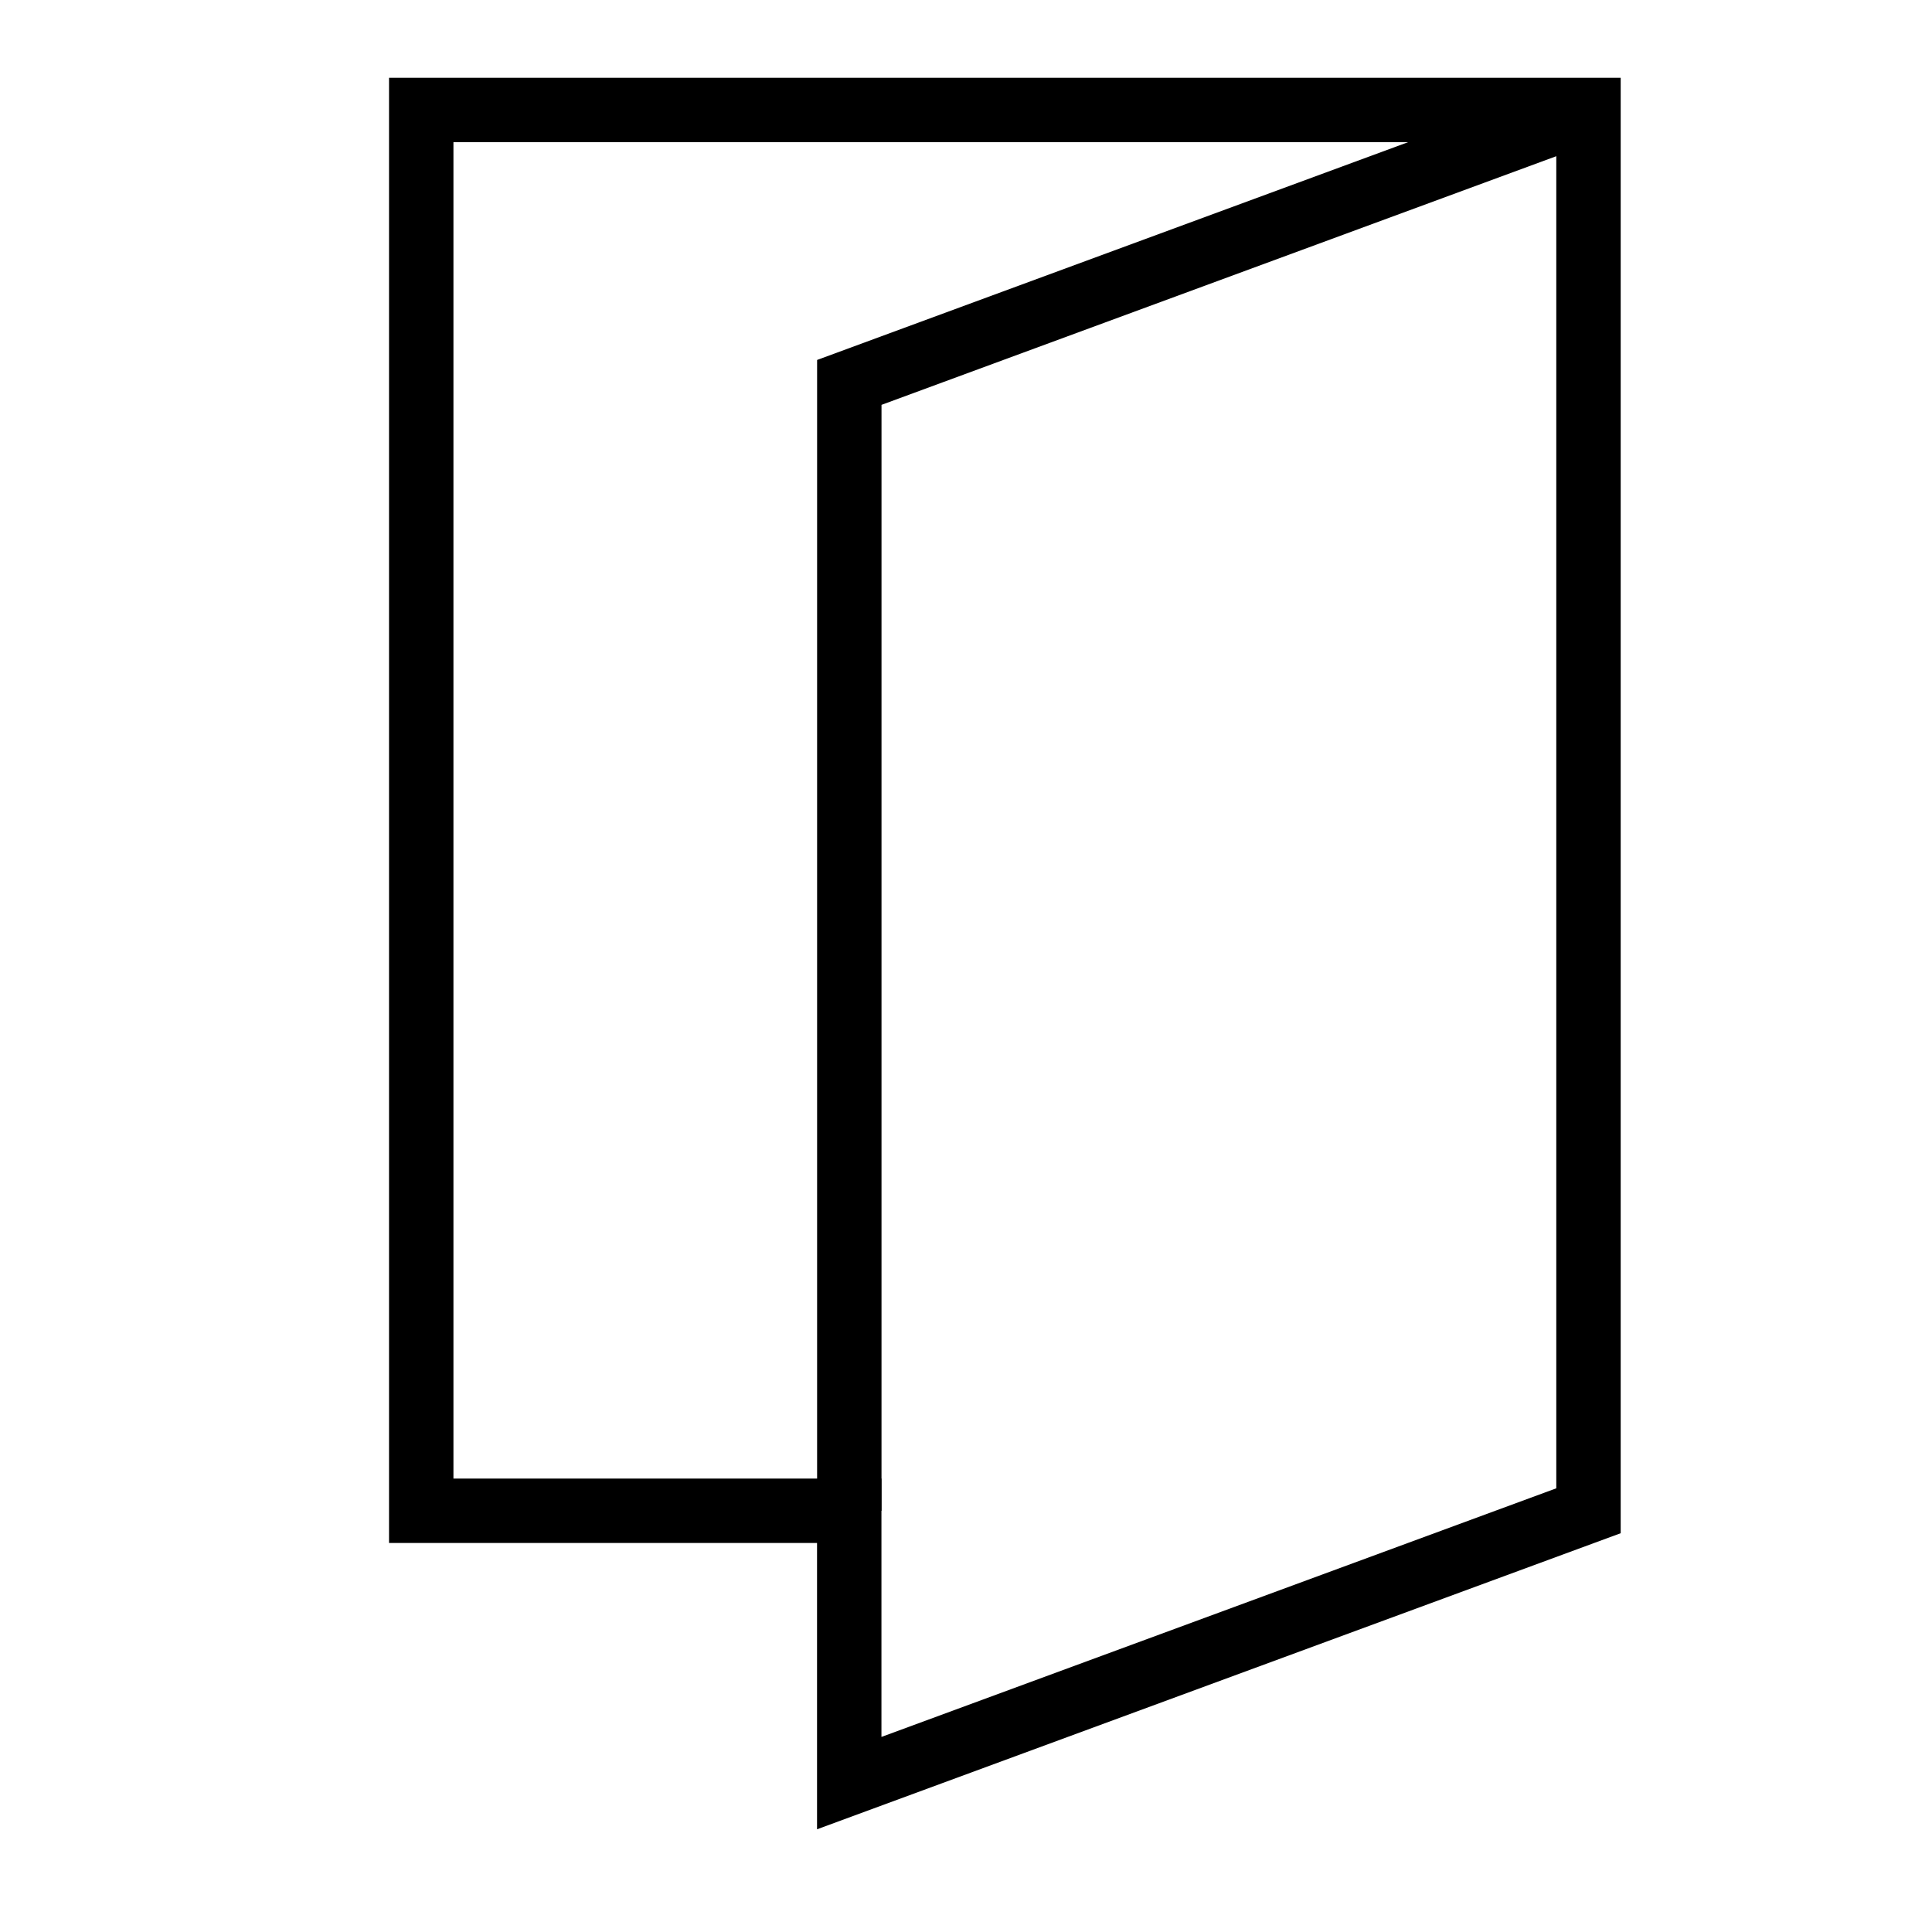
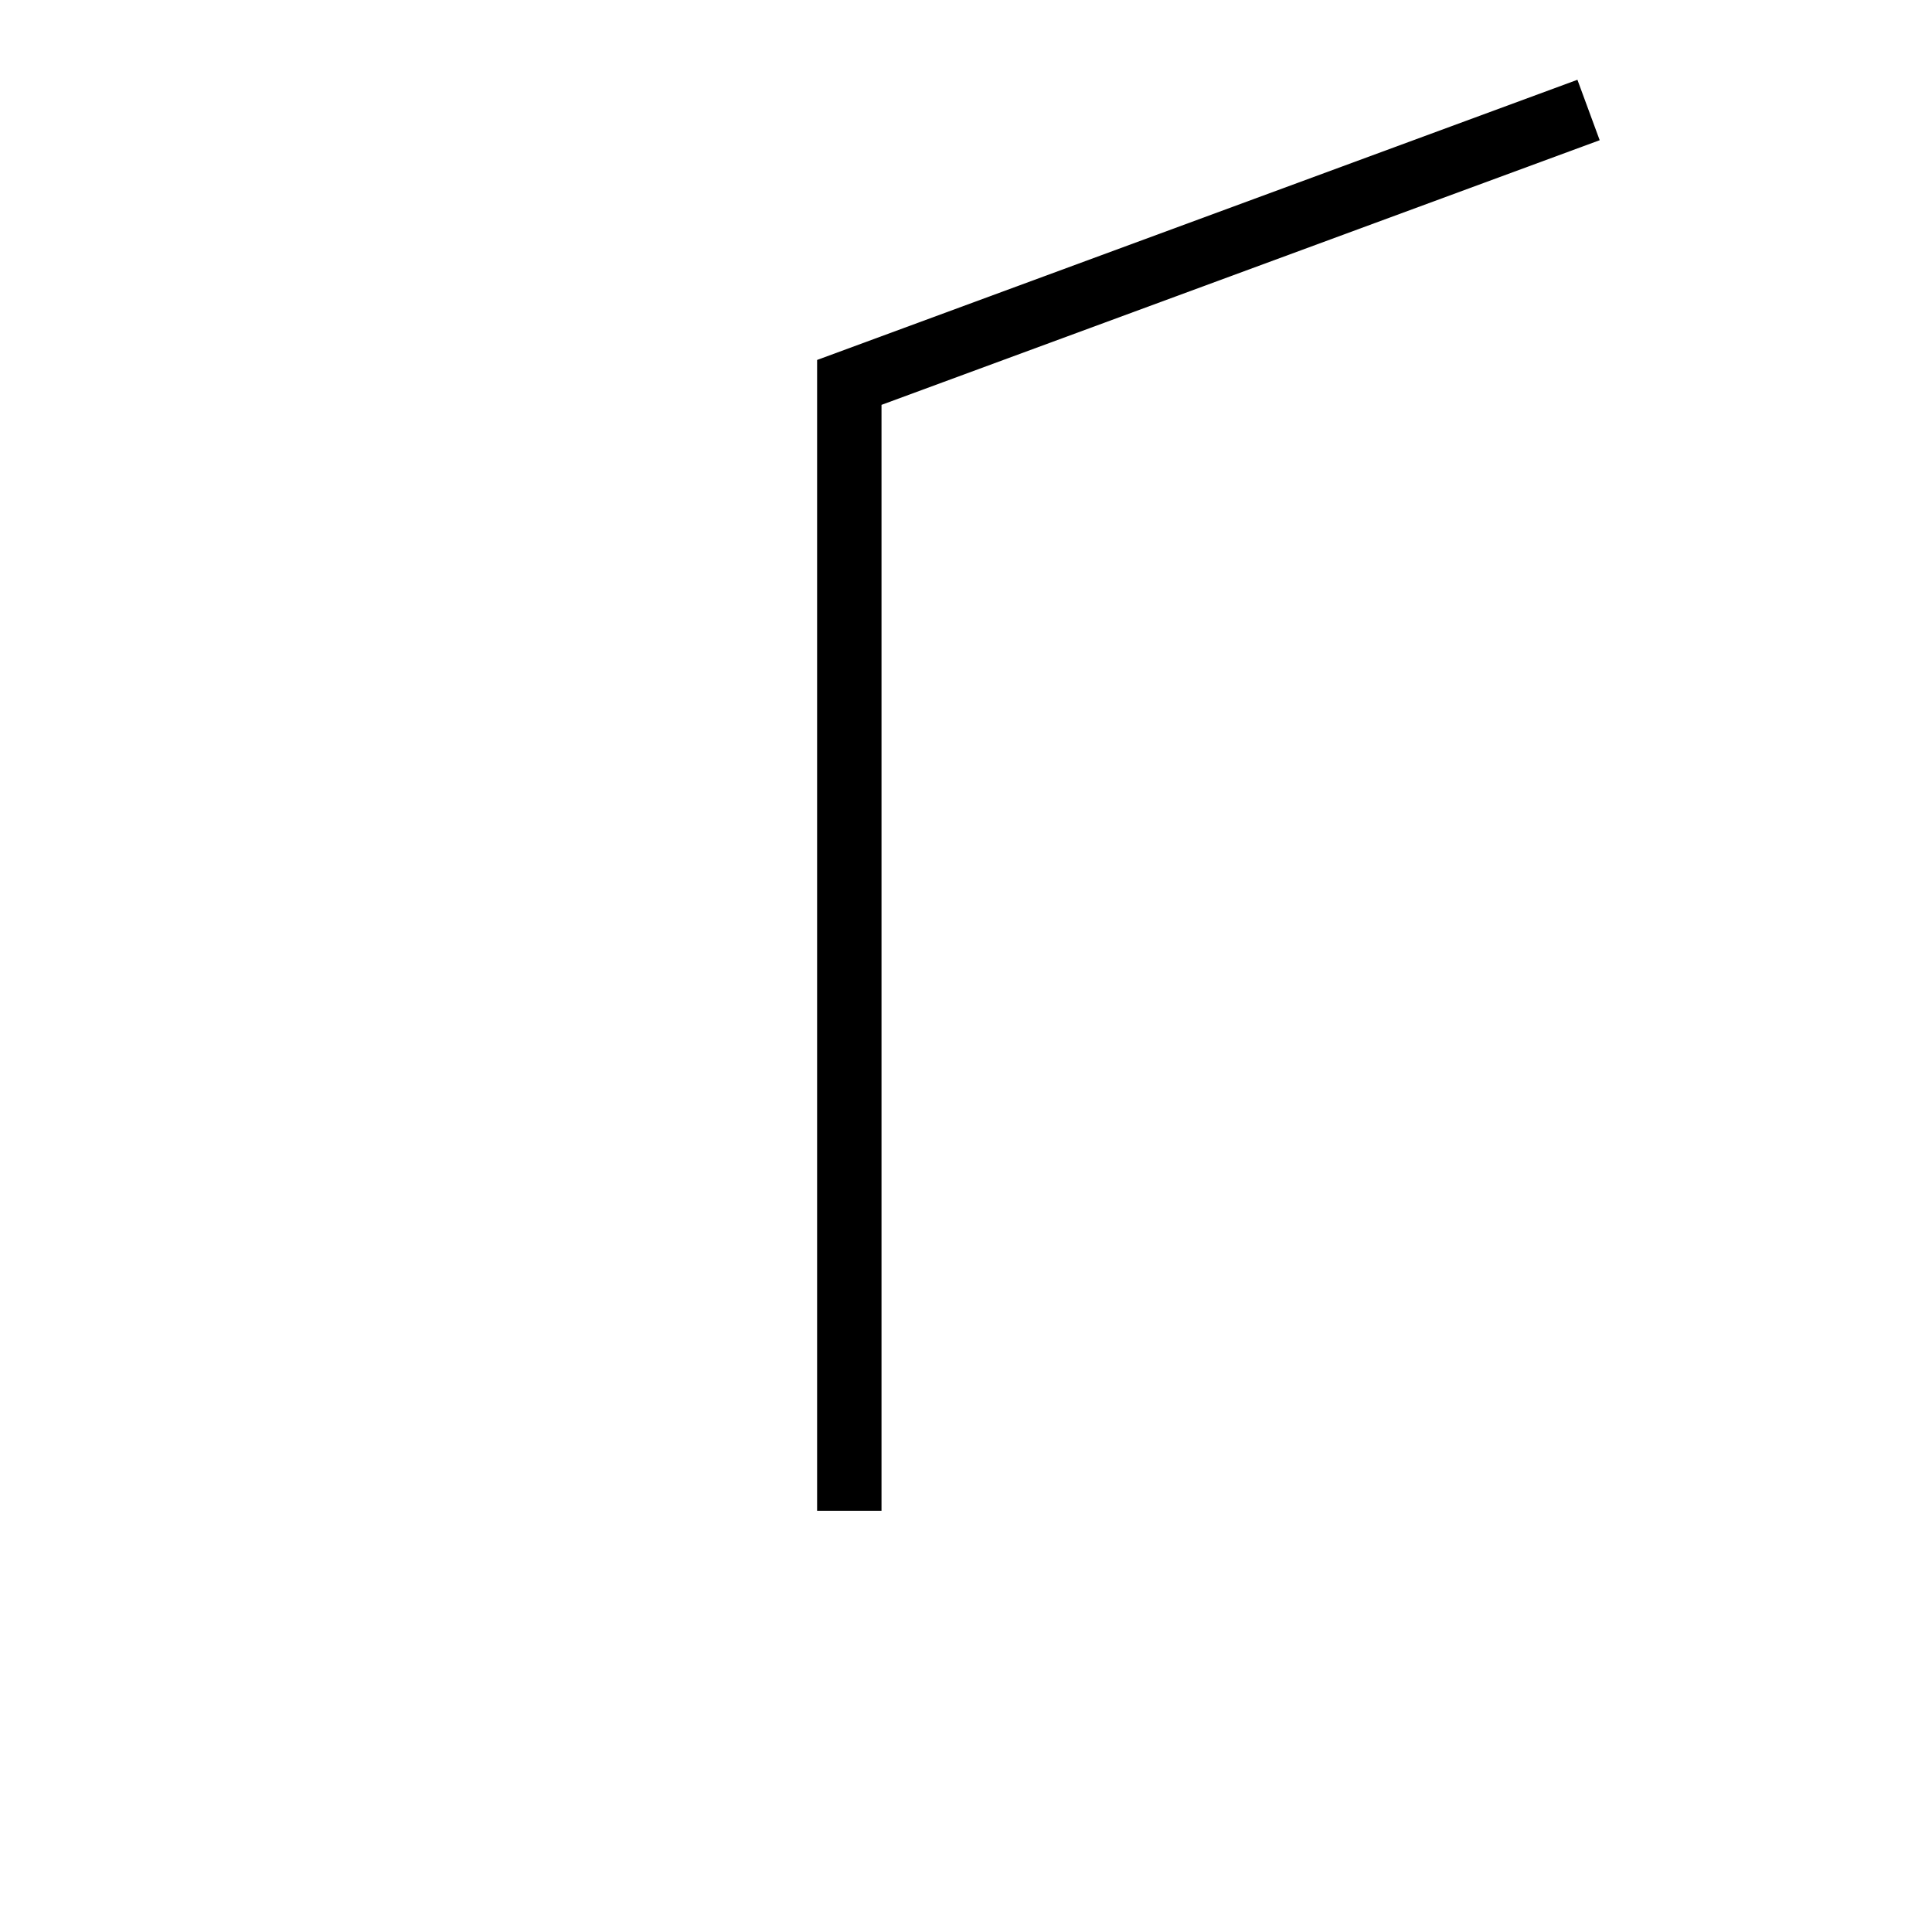
<svg xmlns="http://www.w3.org/2000/svg" width="30" height="30" viewBox="0 0 30 30" fill="none">
-   <path d="M24.666 1.708H6.541V23.459H13.187V27.688L24.666 23.459V1.708Z" stroke="black" />
  <path d="M24.667 1.708L13.188 5.938V23.459" stroke="black" />
</svg>